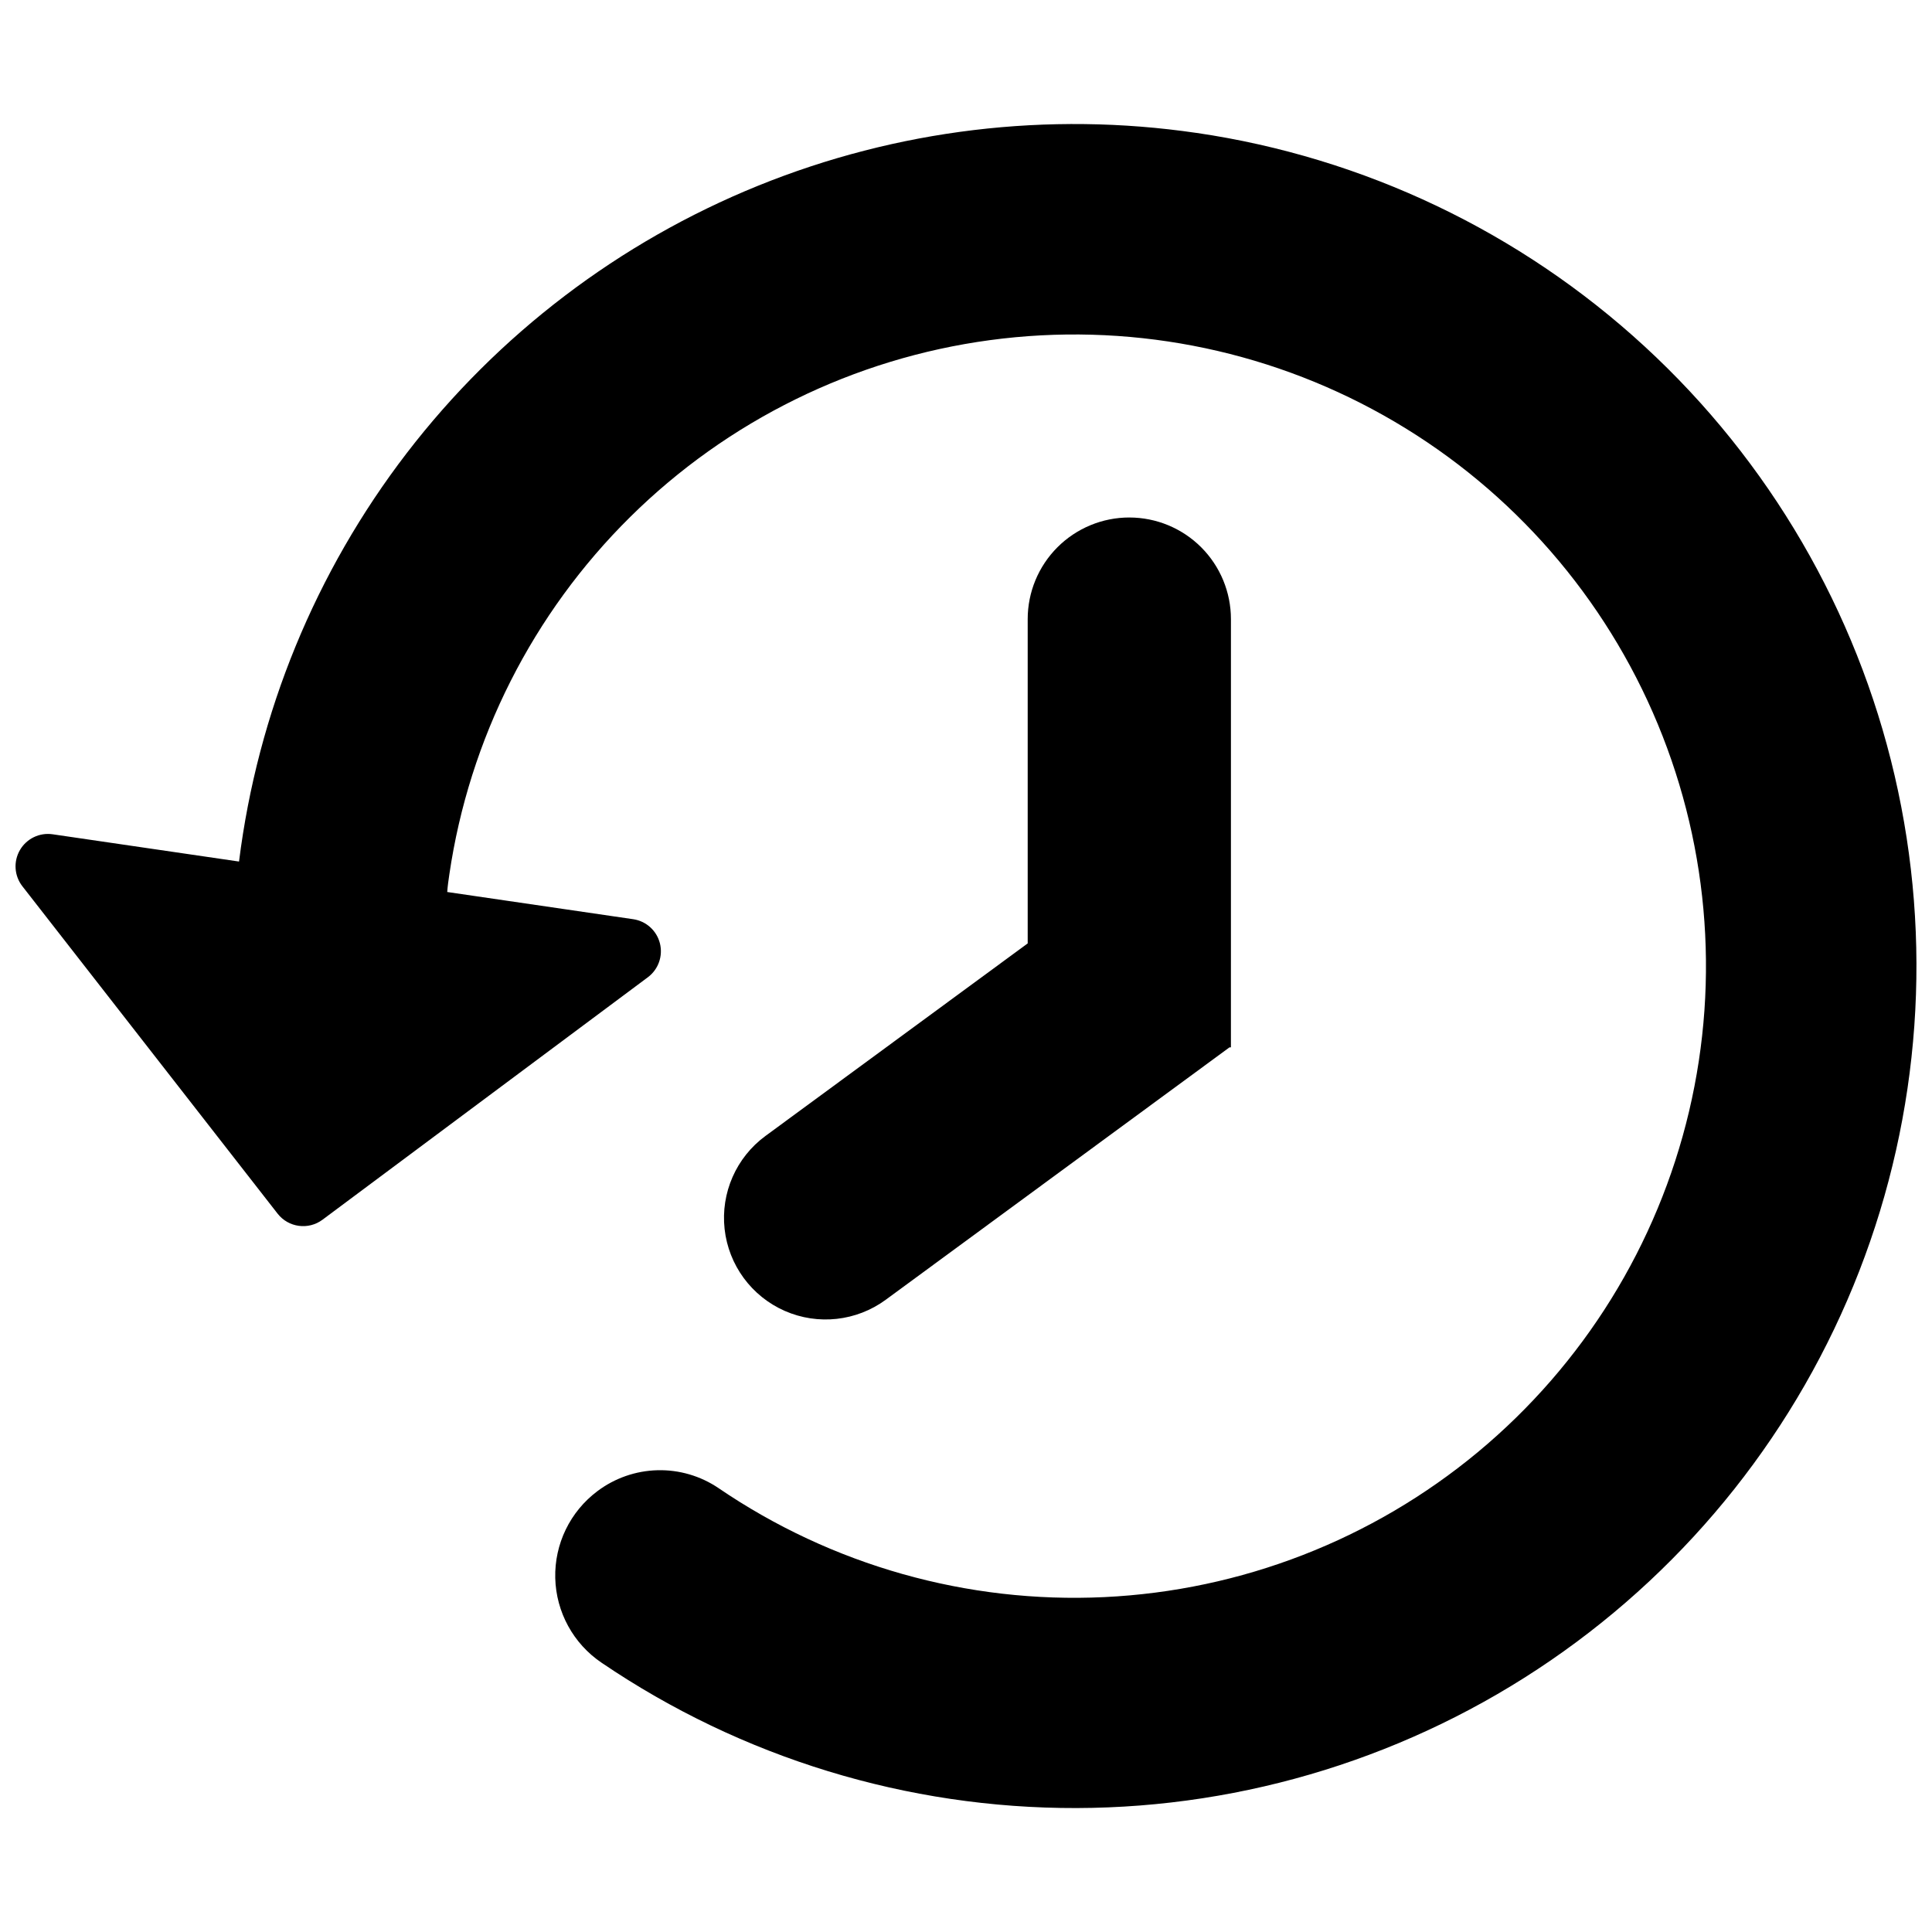
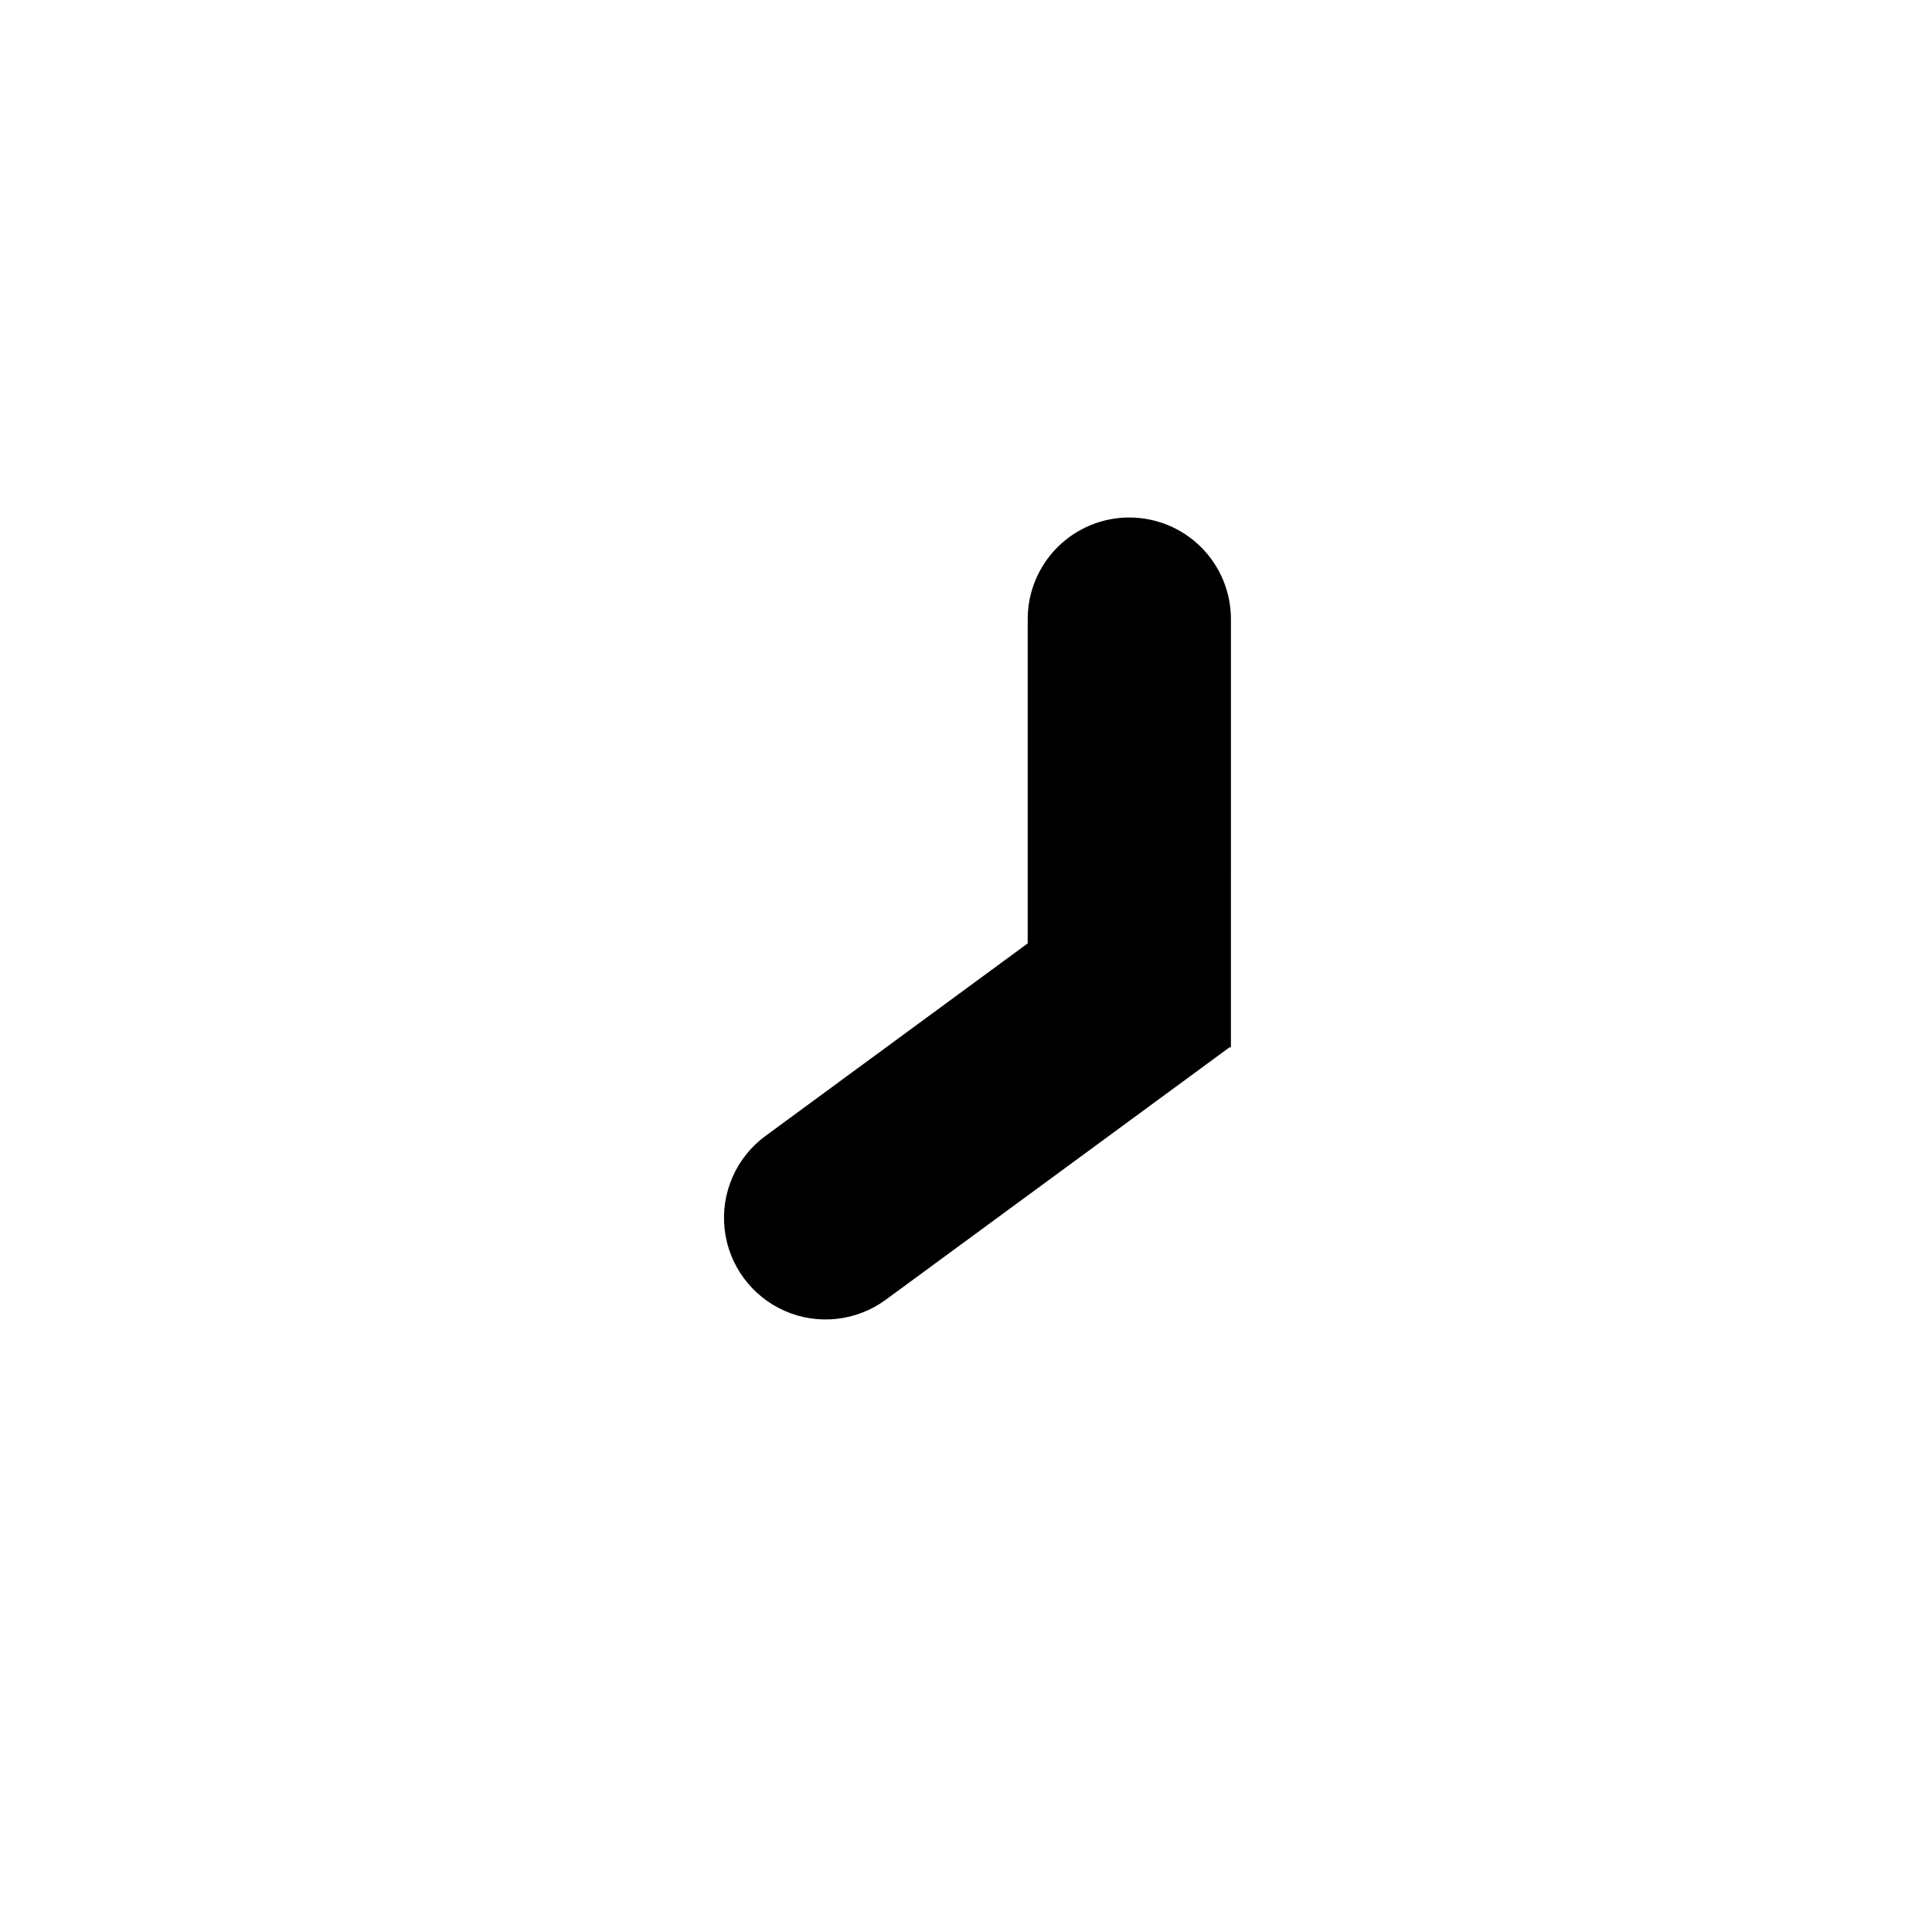
<svg xmlns="http://www.w3.org/2000/svg" width="800px" height="800px" version="1.1" viewBox="144 144 512 512">
  <defs>
    <clipPath id="a">
-       <path d="m148.09 176h503.81v448h-503.81z" />
+       <path d="m148.09 176v448h-503.81z" />
    </clipPath>
  </defs>
  <g clip-path="url(#a)">
-     <path d="m461.04 179.22c-39.273-5.746-79.367-0.914-116.15 14.004-36.781 14.918-68.918 39.375-93.098 70.855-24.176 31.477-39.52 68.836-44.445 108.22l0.012 0.02-49.41-7.227c-3.469-0.508-6.902 1.145-8.664 4.18-1.766 3.031-1.508 6.832 0.648 9.598l67.633 86.758c2.871 3.684 8.16 4.398 11.906 1.605l86.215-64.25c2.785-2.078 4.047-5.625 3.195-8.996-0.852-3.367-3.648-5.891-7.086-6.391l-49.273-7.207c0.102-1.555 0.328-3.09 0.551-4.625 5.273-35.961 22.102-69.227 47.949-94.777 25.844-25.551 59.305-41.996 95.32-46.848 36.02-4.856 72.637 2.141 104.32 19.938 31.691 17.793 56.727 45.418 71.332 78.695 14.602 33.281 17.977 70.41 9.617 105.78-8.363 35.371-28.008 67.055-55.965 90.273-27.961 23.219-62.719 36.707-99.02 38.426-36.305 1.723-72.18-8.418-102.21-28.887-4.766-3.227-10.422-4.883-16.176-4.738-5.75 0.145-11.316 2.082-15.918 5.543-7.231 5.414-11.395 13.992-11.176 23.027 0.223 9.031 4.801 17.398 12.289 22.453 37.129 25.199 80.992 38.617 125.86 38.504 44.871-0.113 88.668-13.75 125.67-39.137 37.004-25.383 65.492-61.332 81.75-103.16 16.258-41.82 19.531-87.574 9.387-131.29-10.145-43.711-33.227-83.348-66.242-113.74-33.016-30.391-74.426-50.117-118.82-56.613z" />
-   </g>
+     </g>
  <path d="m443.28 281.14h-0.004 0.004c-7.144 0-13.992 2.836-19.043 7.887-5.051 5.051-7.887 11.902-7.887 19.043v85.941l-69.492 51.027c-7.758 5.695-11.883 15.094-10.832 24.656 1.055 9.562 7.133 17.836 15.941 21.707 8.809 3.867 19.012 2.742 26.766-2.953l91.102-66.895h0.371l0.004-113.48c0-7.141-2.836-13.992-7.887-19.043-5.051-5.051-11.898-7.887-19.043-7.887z" />
</svg>